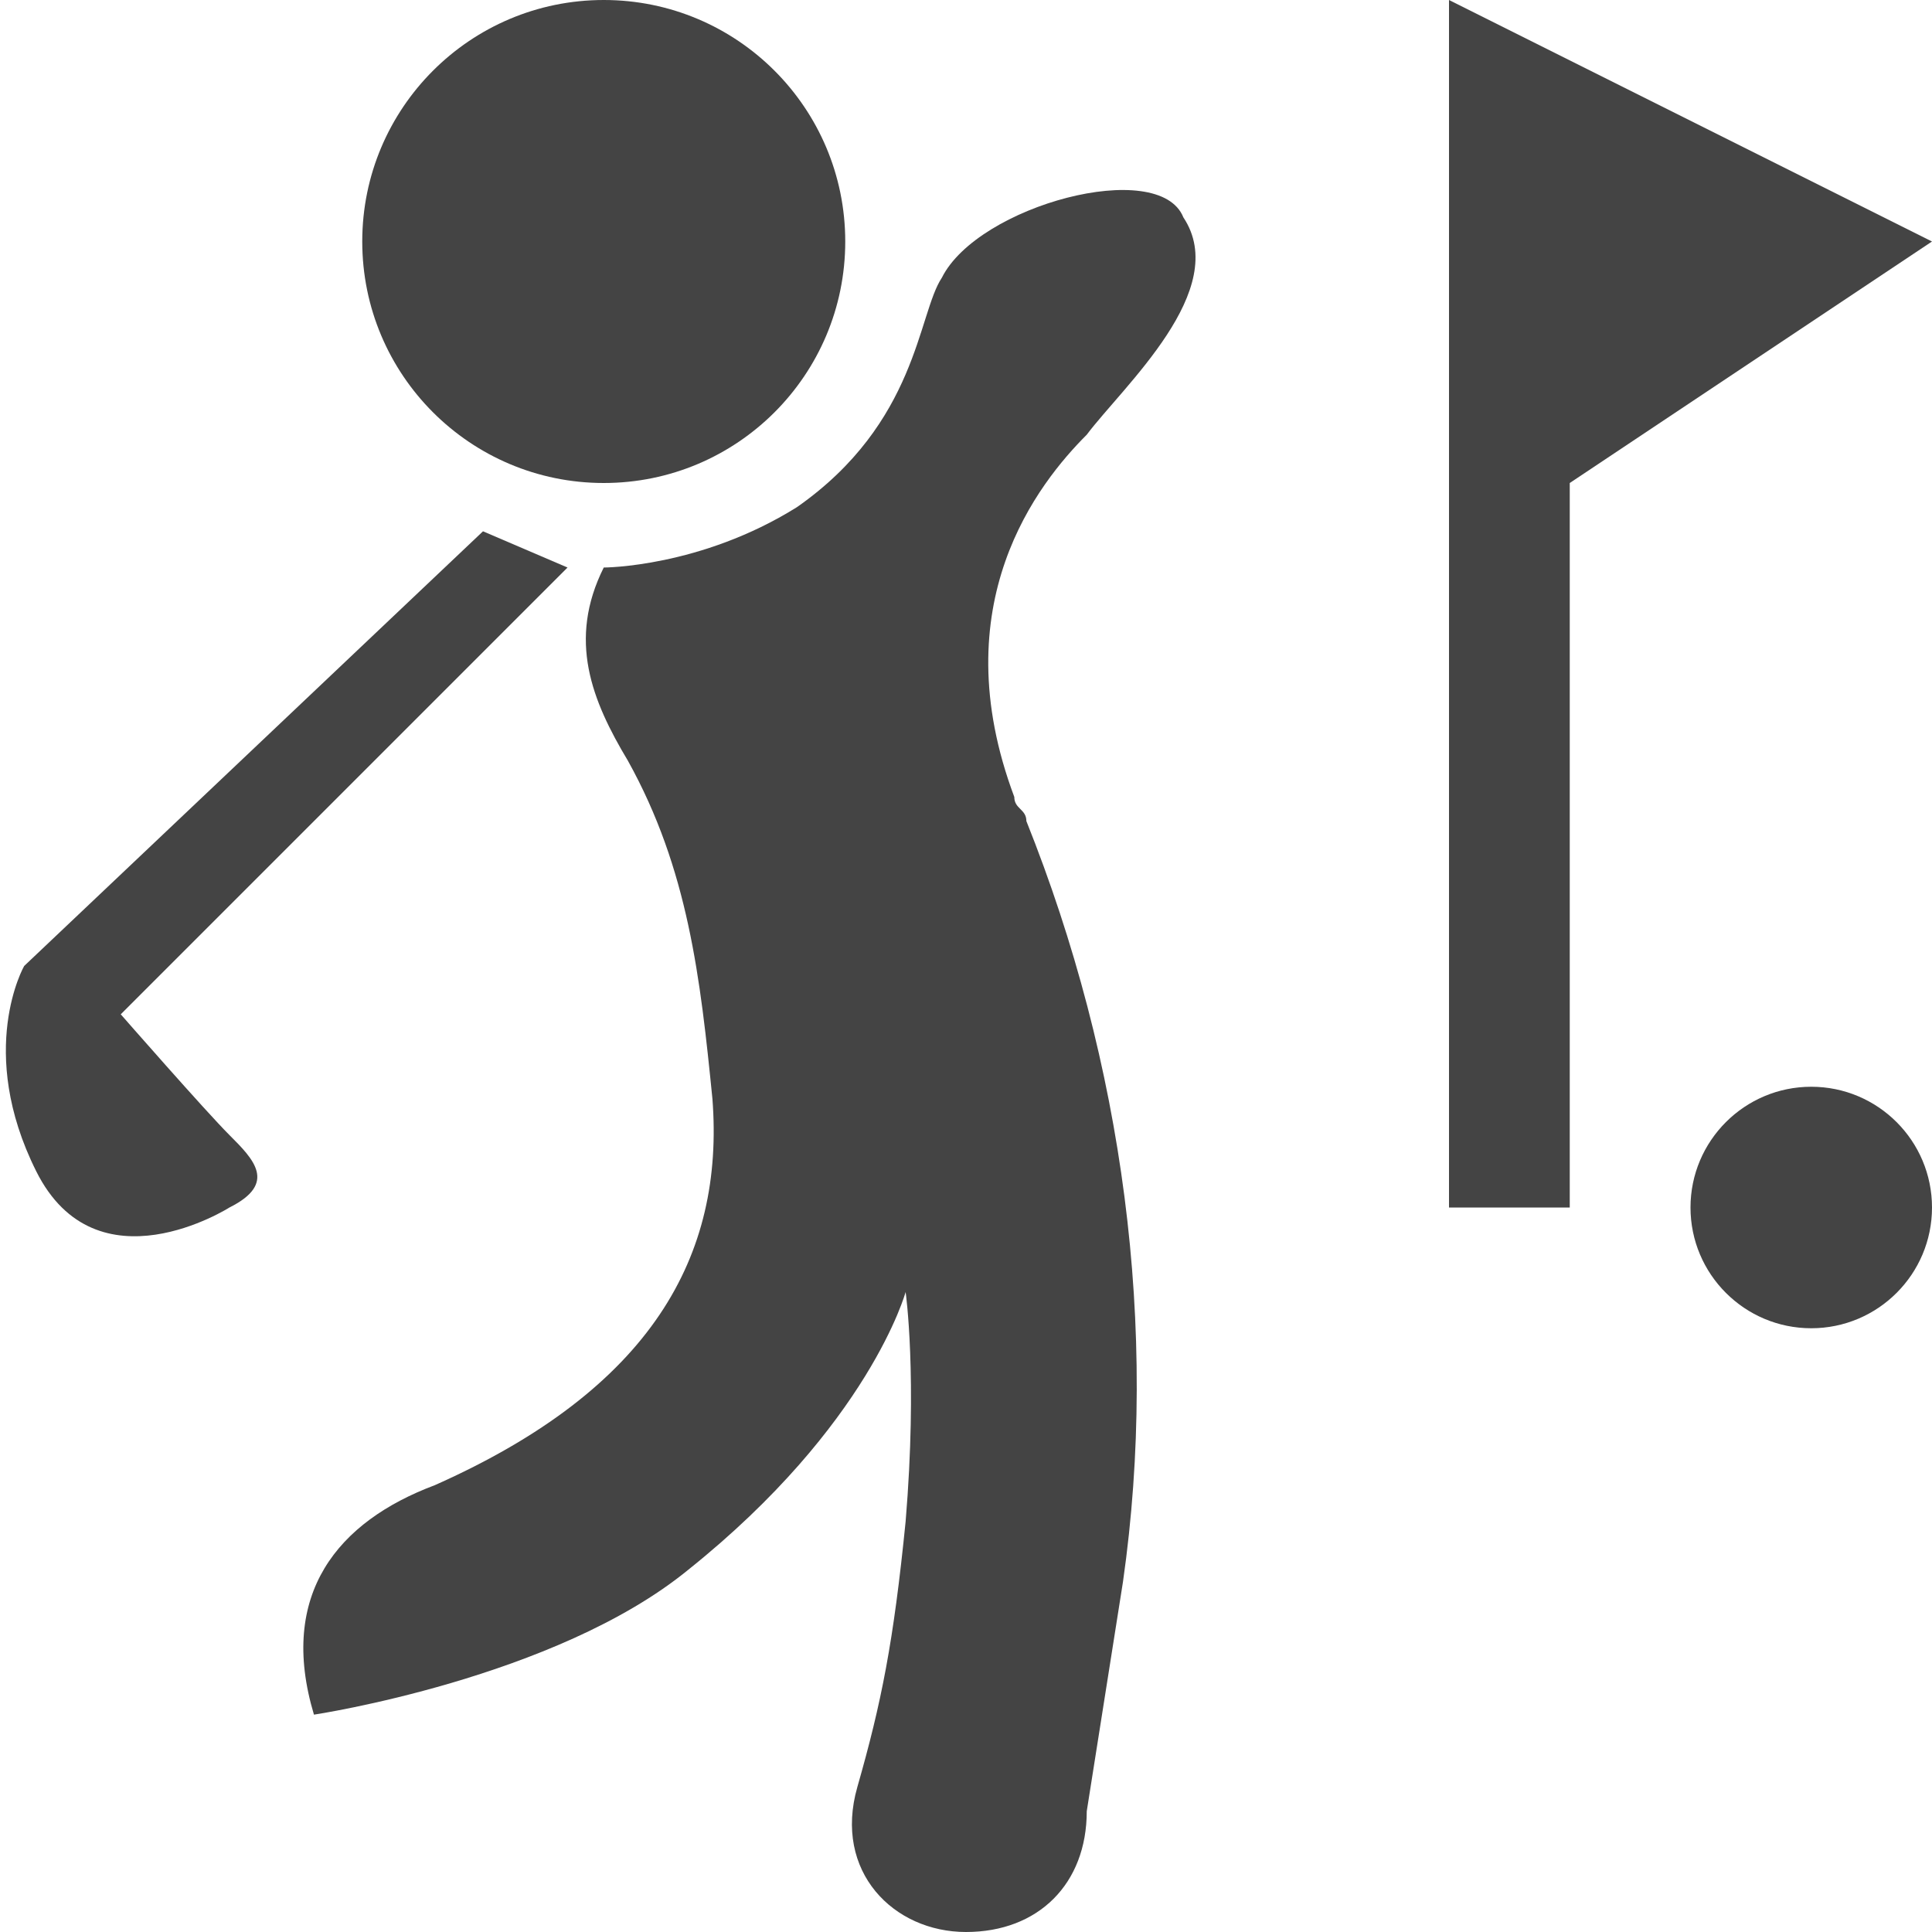
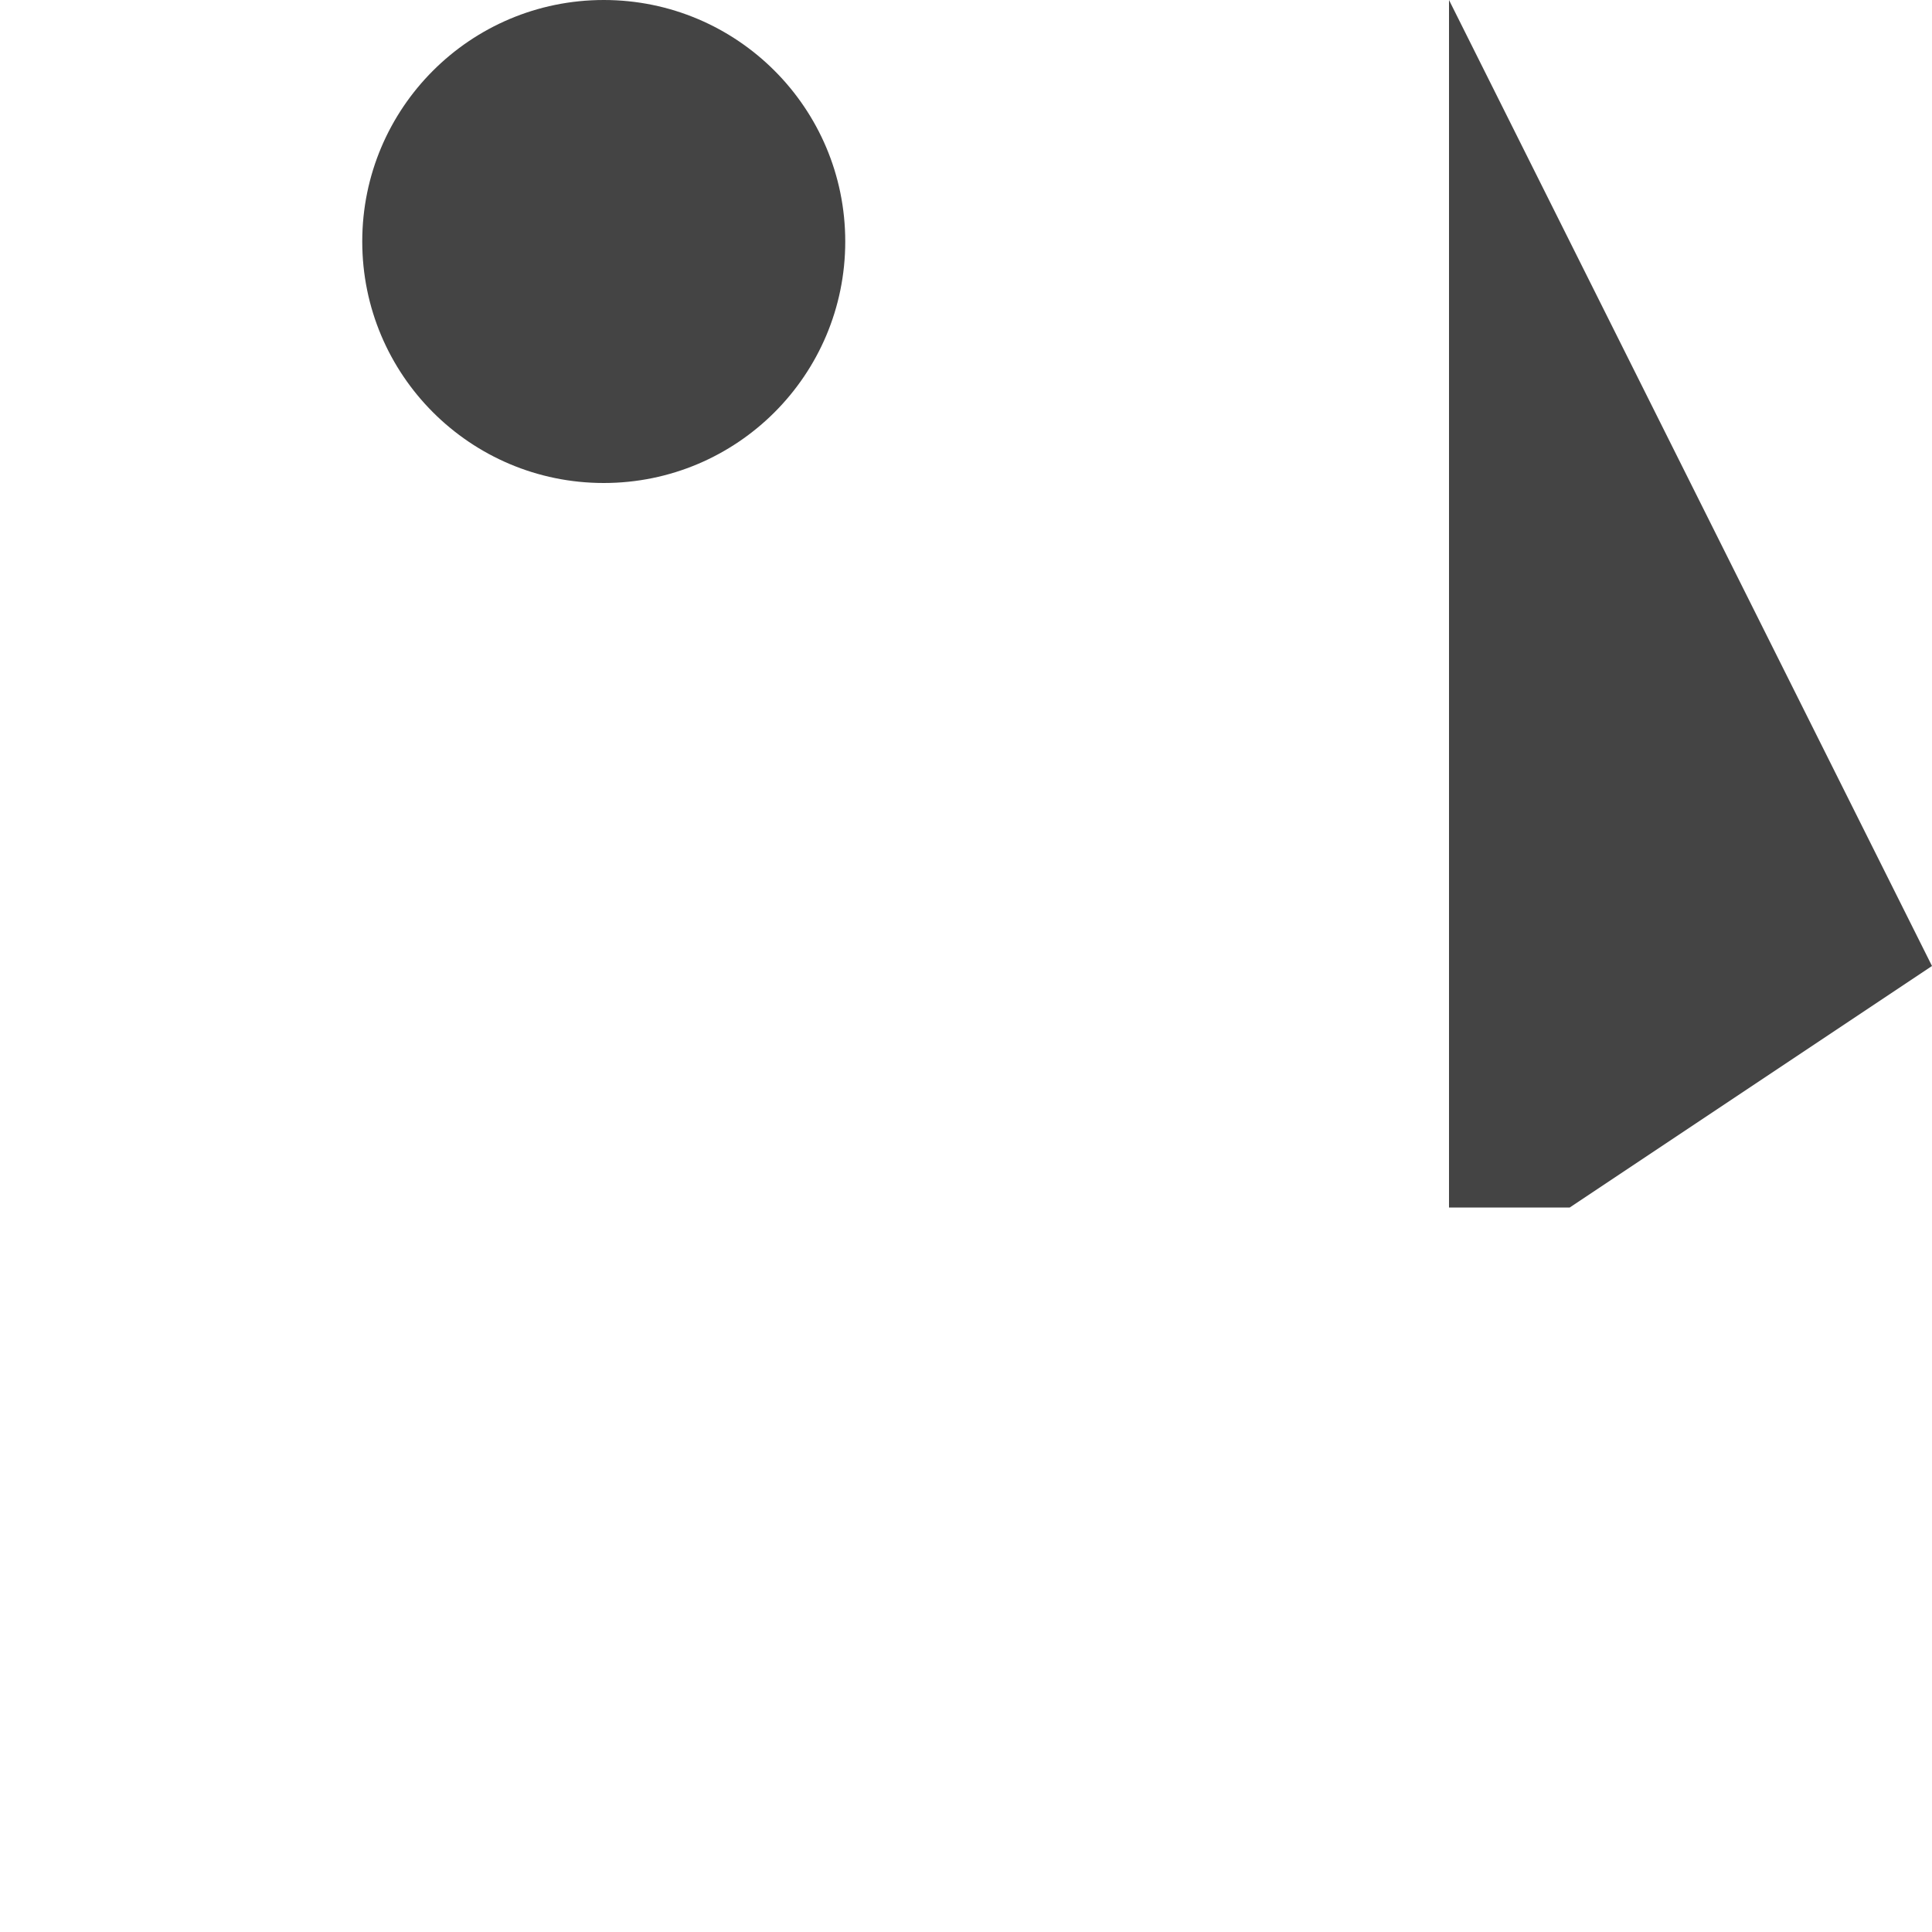
<svg xmlns="http://www.w3.org/2000/svg" width="800px" height="800px" viewBox="0 0 16 16" fill="#000000">
  <g id="SVGRepo_bgCarrier" stroke-width="0" />
  <g id="SVGRepo_tracerCarrier" stroke-linecap="round" stroke-linejoin="round" />
  <g id="SVGRepo_iconCarrier">
    <path fill="#444" d="M7 2c0 1.105-0.895 2-2 2s-2-0.895-2-2c0-1.105 0.895-2 2-2s2 0.895 2 2z" />
-     <path fill="#444" d="M9.8 1.8c-0.2-0.5-1.7-0.1-2 0.5-0.2 0.3-0.2 1.2-1.2 1.9-0.8 0.5-1.6 0.5-1.6 0.5-0.3 0.6-0.1 1.1 0.2 1.6 0.5 0.9 0.6 1.8 0.7 2.8 0.1 1.3-0.5 2.4-2.3 3.2-0.8 0.3-1.3 0.9-1 1.9 0 0 2-0.3 3.1-1.2 1.5-1.2 1.8-2.3 1.8-2.3s0.1 0.7 0 1.9c-0.1 1-0.2 1.5-0.4 2.2s0.3 1.2 0.9 1.2 1-0.4 1-1l0.3-1.9c0.3-2.1 0-4.3-0.8-6.3 0-0.1-0.1-0.1-0.1-0.2-0.6-1.6 0.2-2.6 0.6-3 0.3-0.4 1.2-1.2 0.8-1.8z" />
-     <path fill="#444" d="M12 0v10h1v-6l3-2z" />
-     <path fill="#444" d="M16 10c0 0.552-0.448 1-1 1s-1-0.448-1-1c0-0.552 0.448-1 1-1s1 0.448 1 1z" />
-     <path fill="#444" d="M1 8.4l3.7-3.7-0.7-0.3-3.8 3.6c0 0-0.4 0.7 0.1 1.7s1.6 0.3 1.6 0.3c0.4-0.2 0.2-0.4 0-0.6s-0.9-1-0.9-1z" />
+     <path fill="#444" d="M12 0v10h1l3-2z" />
  </g>
</svg>